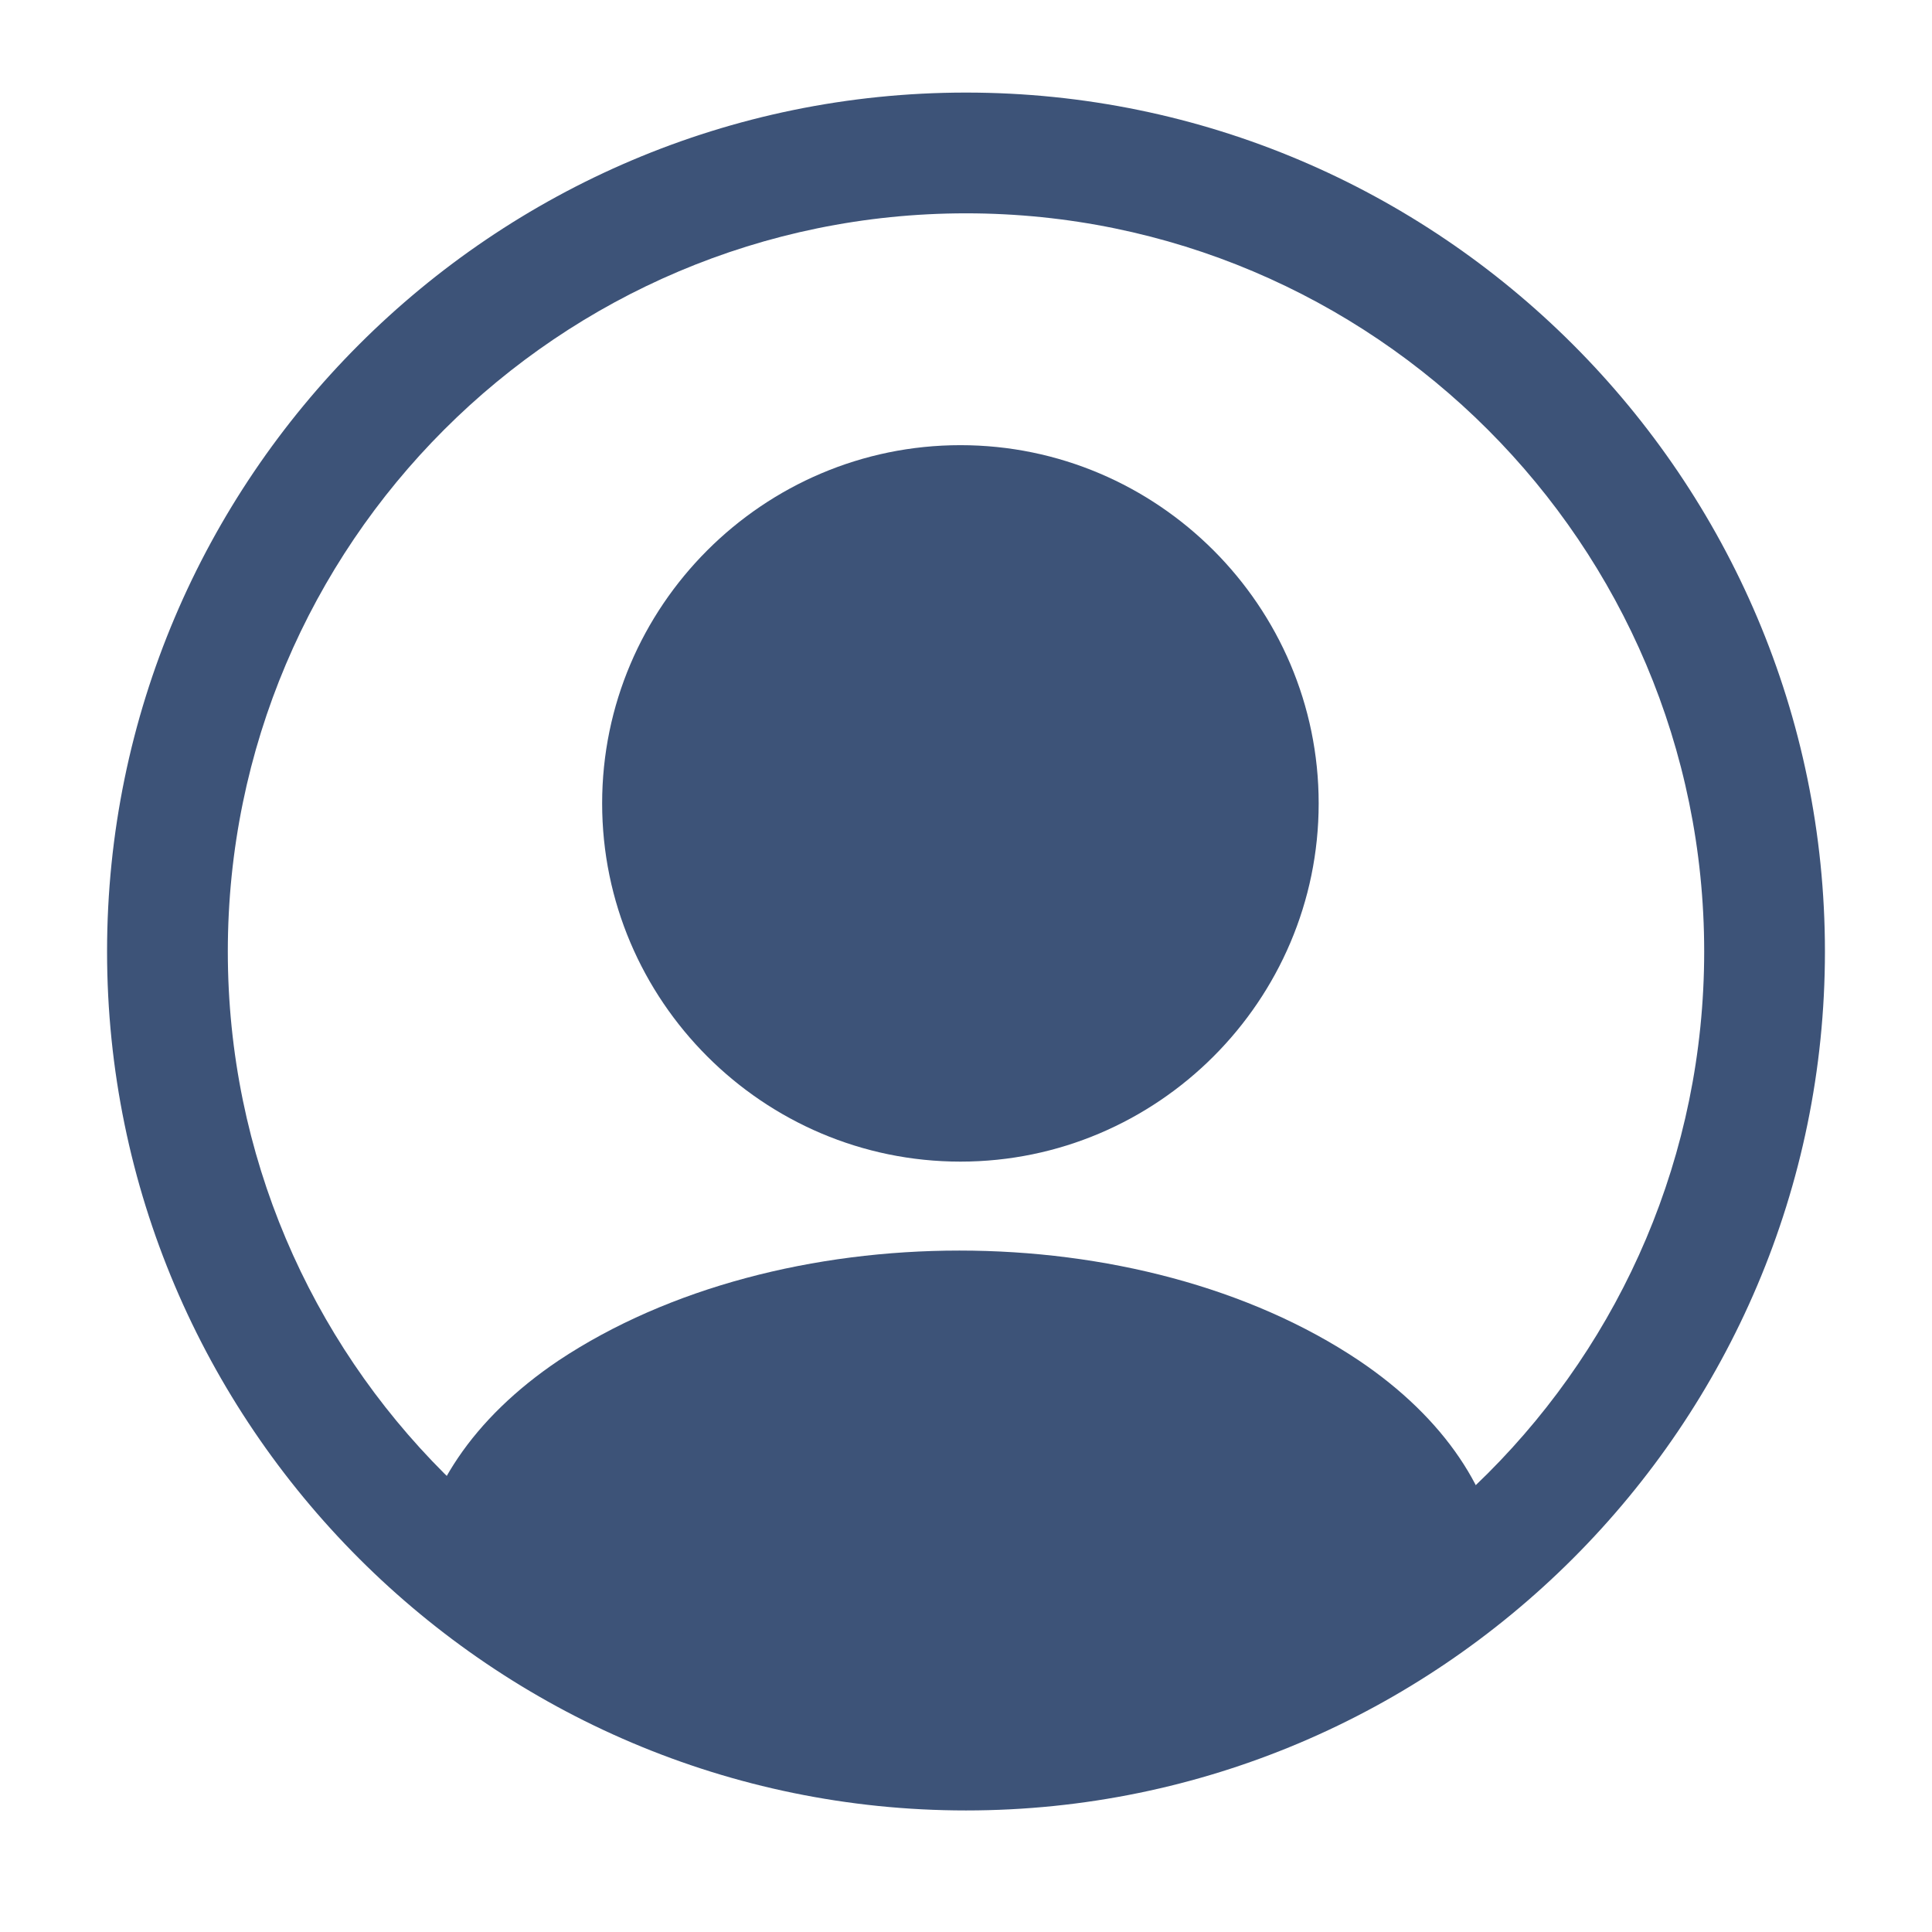
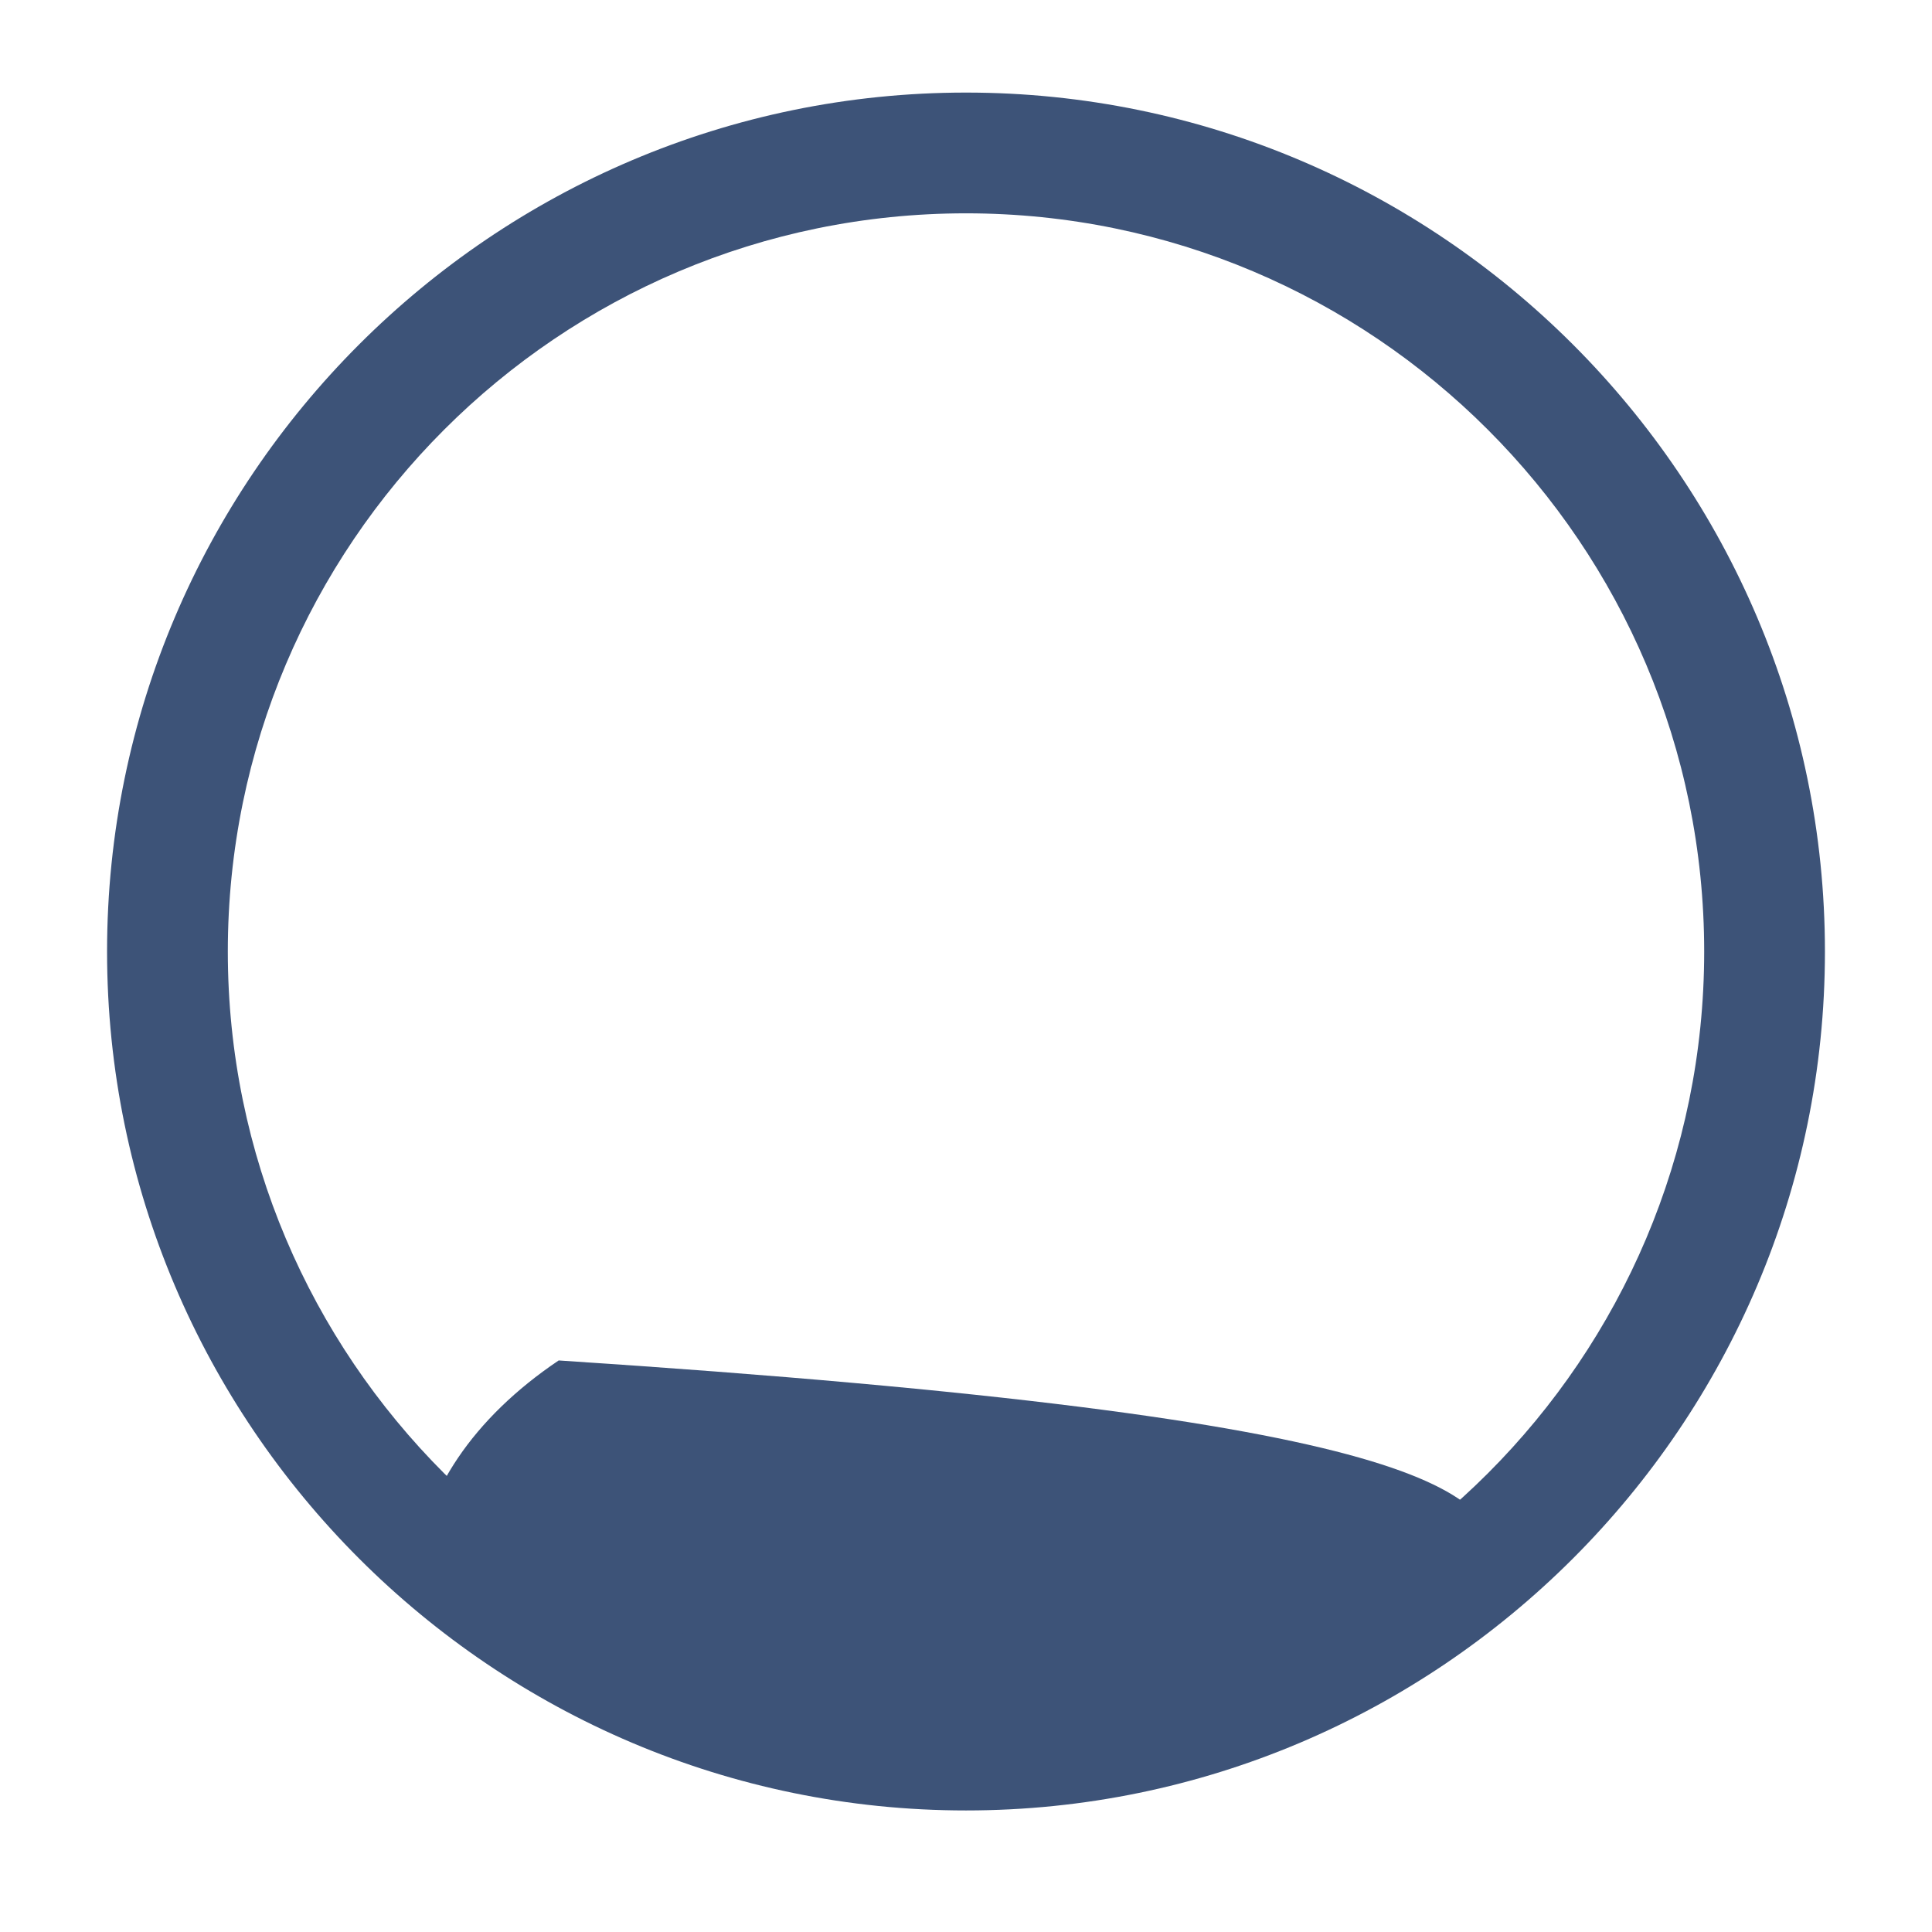
<svg xmlns="http://www.w3.org/2000/svg" width="24" height="24" viewBox="0 0 24 24" fill="#3d5378">
-   <path d="M18.65 19.48C16.87 21.11 14.51 22.1 11.91 22.1C9.31 22.1 6.95 21.11 5.17 19.48C5.27 18.54 5.87 17.62 6.94 16.9C9.68 15.08 14.16 15.08 16.88 16.9C17.95 17.62 18.55 18.54 18.65 19.48Z" />
-   <path d="M11.931 14.43C9.48 14.43 7.48 12.43 7.48 9.98C7.48 7.53 9.48 5.53 11.931 5.53C14.38 5.53 16.381 7.53 16.381 9.98C16.381 12.43 14.38 14.43 11.931 14.43Z" />
+   <path d="M18.65 19.48C16.87 21.11 14.51 22.1 11.91 22.1C9.31 22.1 6.95 21.11 5.17 19.48C5.27 18.54 5.87 17.62 6.94 16.9C17.95 17.62 18.55 18.54 18.65 19.48Z" />
  <path d="M12 22.49C6.12 22.49 1.33 17.7 1.33 11.82C1.33 5.94 6.12 1.15 12 1.15C17.88 1.15 22.67 5.94 22.67 11.82C22.67 17.7 17.88 22.49 12 22.49ZM12 2.65C6.94 2.65 2.83 6.76 2.83 11.82C2.83 16.88 6.94 20.99 12 20.99C17.06 20.99 21.17 16.88 21.17 11.82C21.17 6.76 17.06 2.65 12 2.65Z" />
</svg>